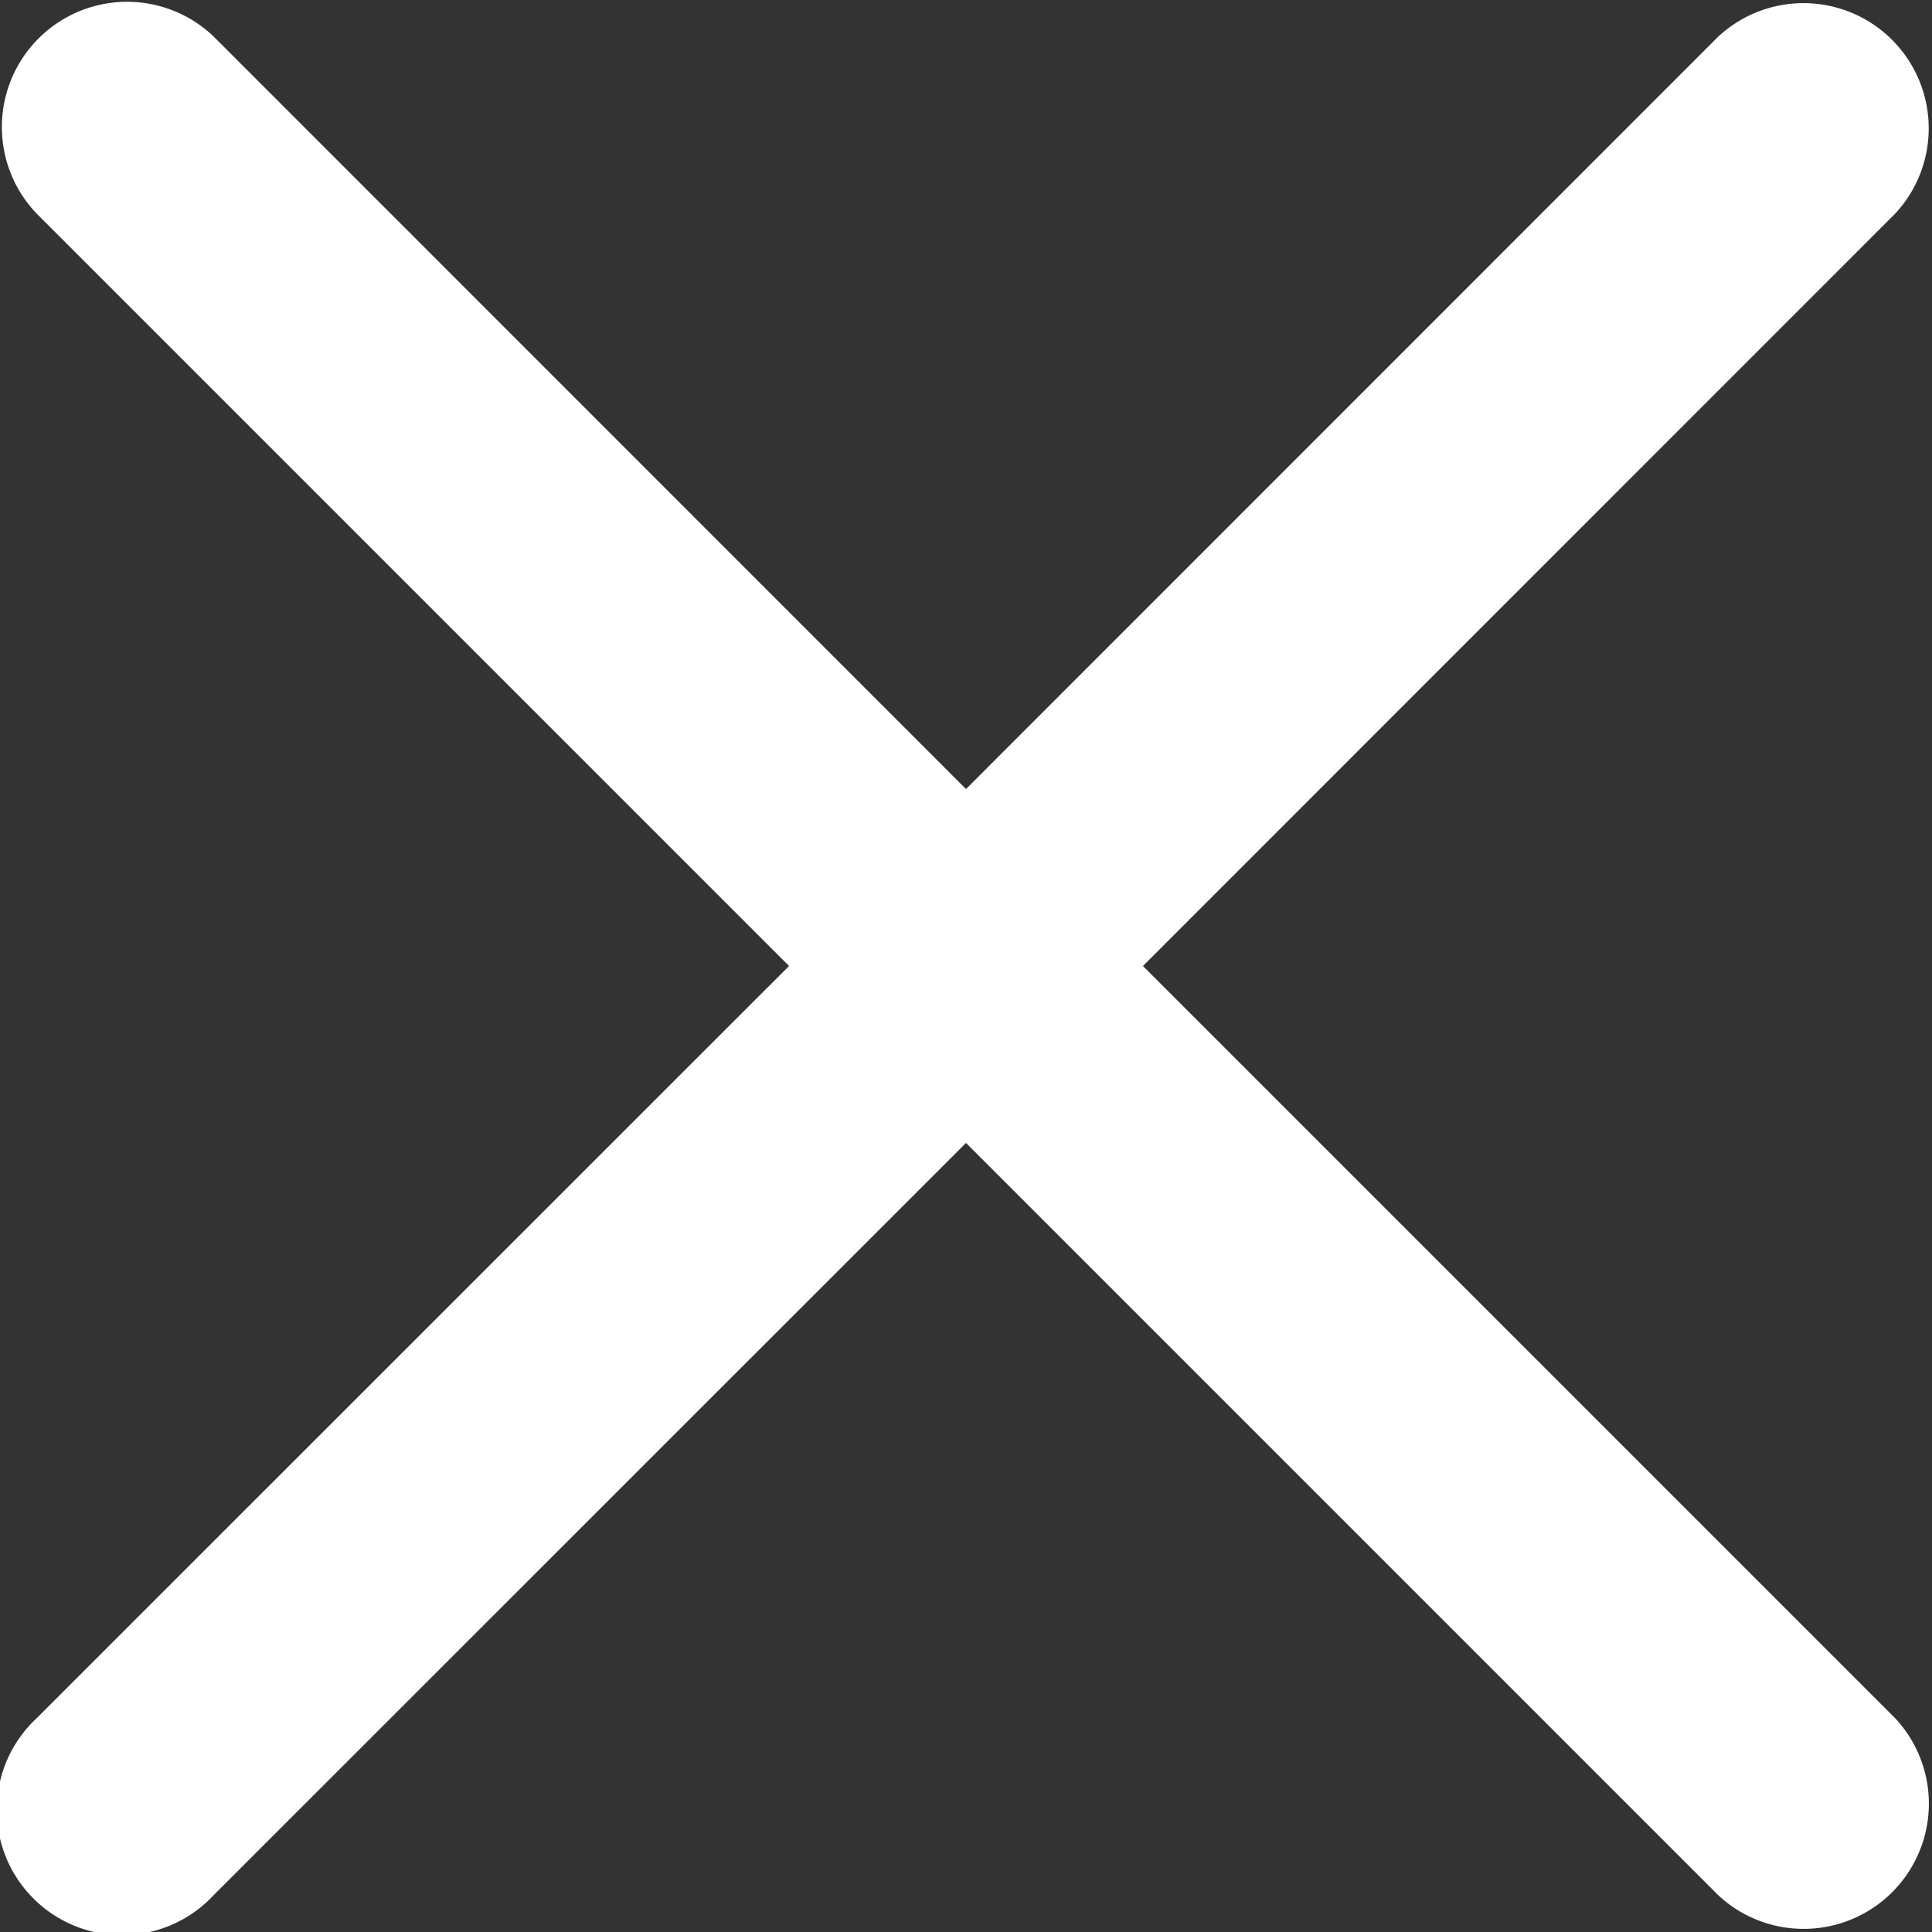
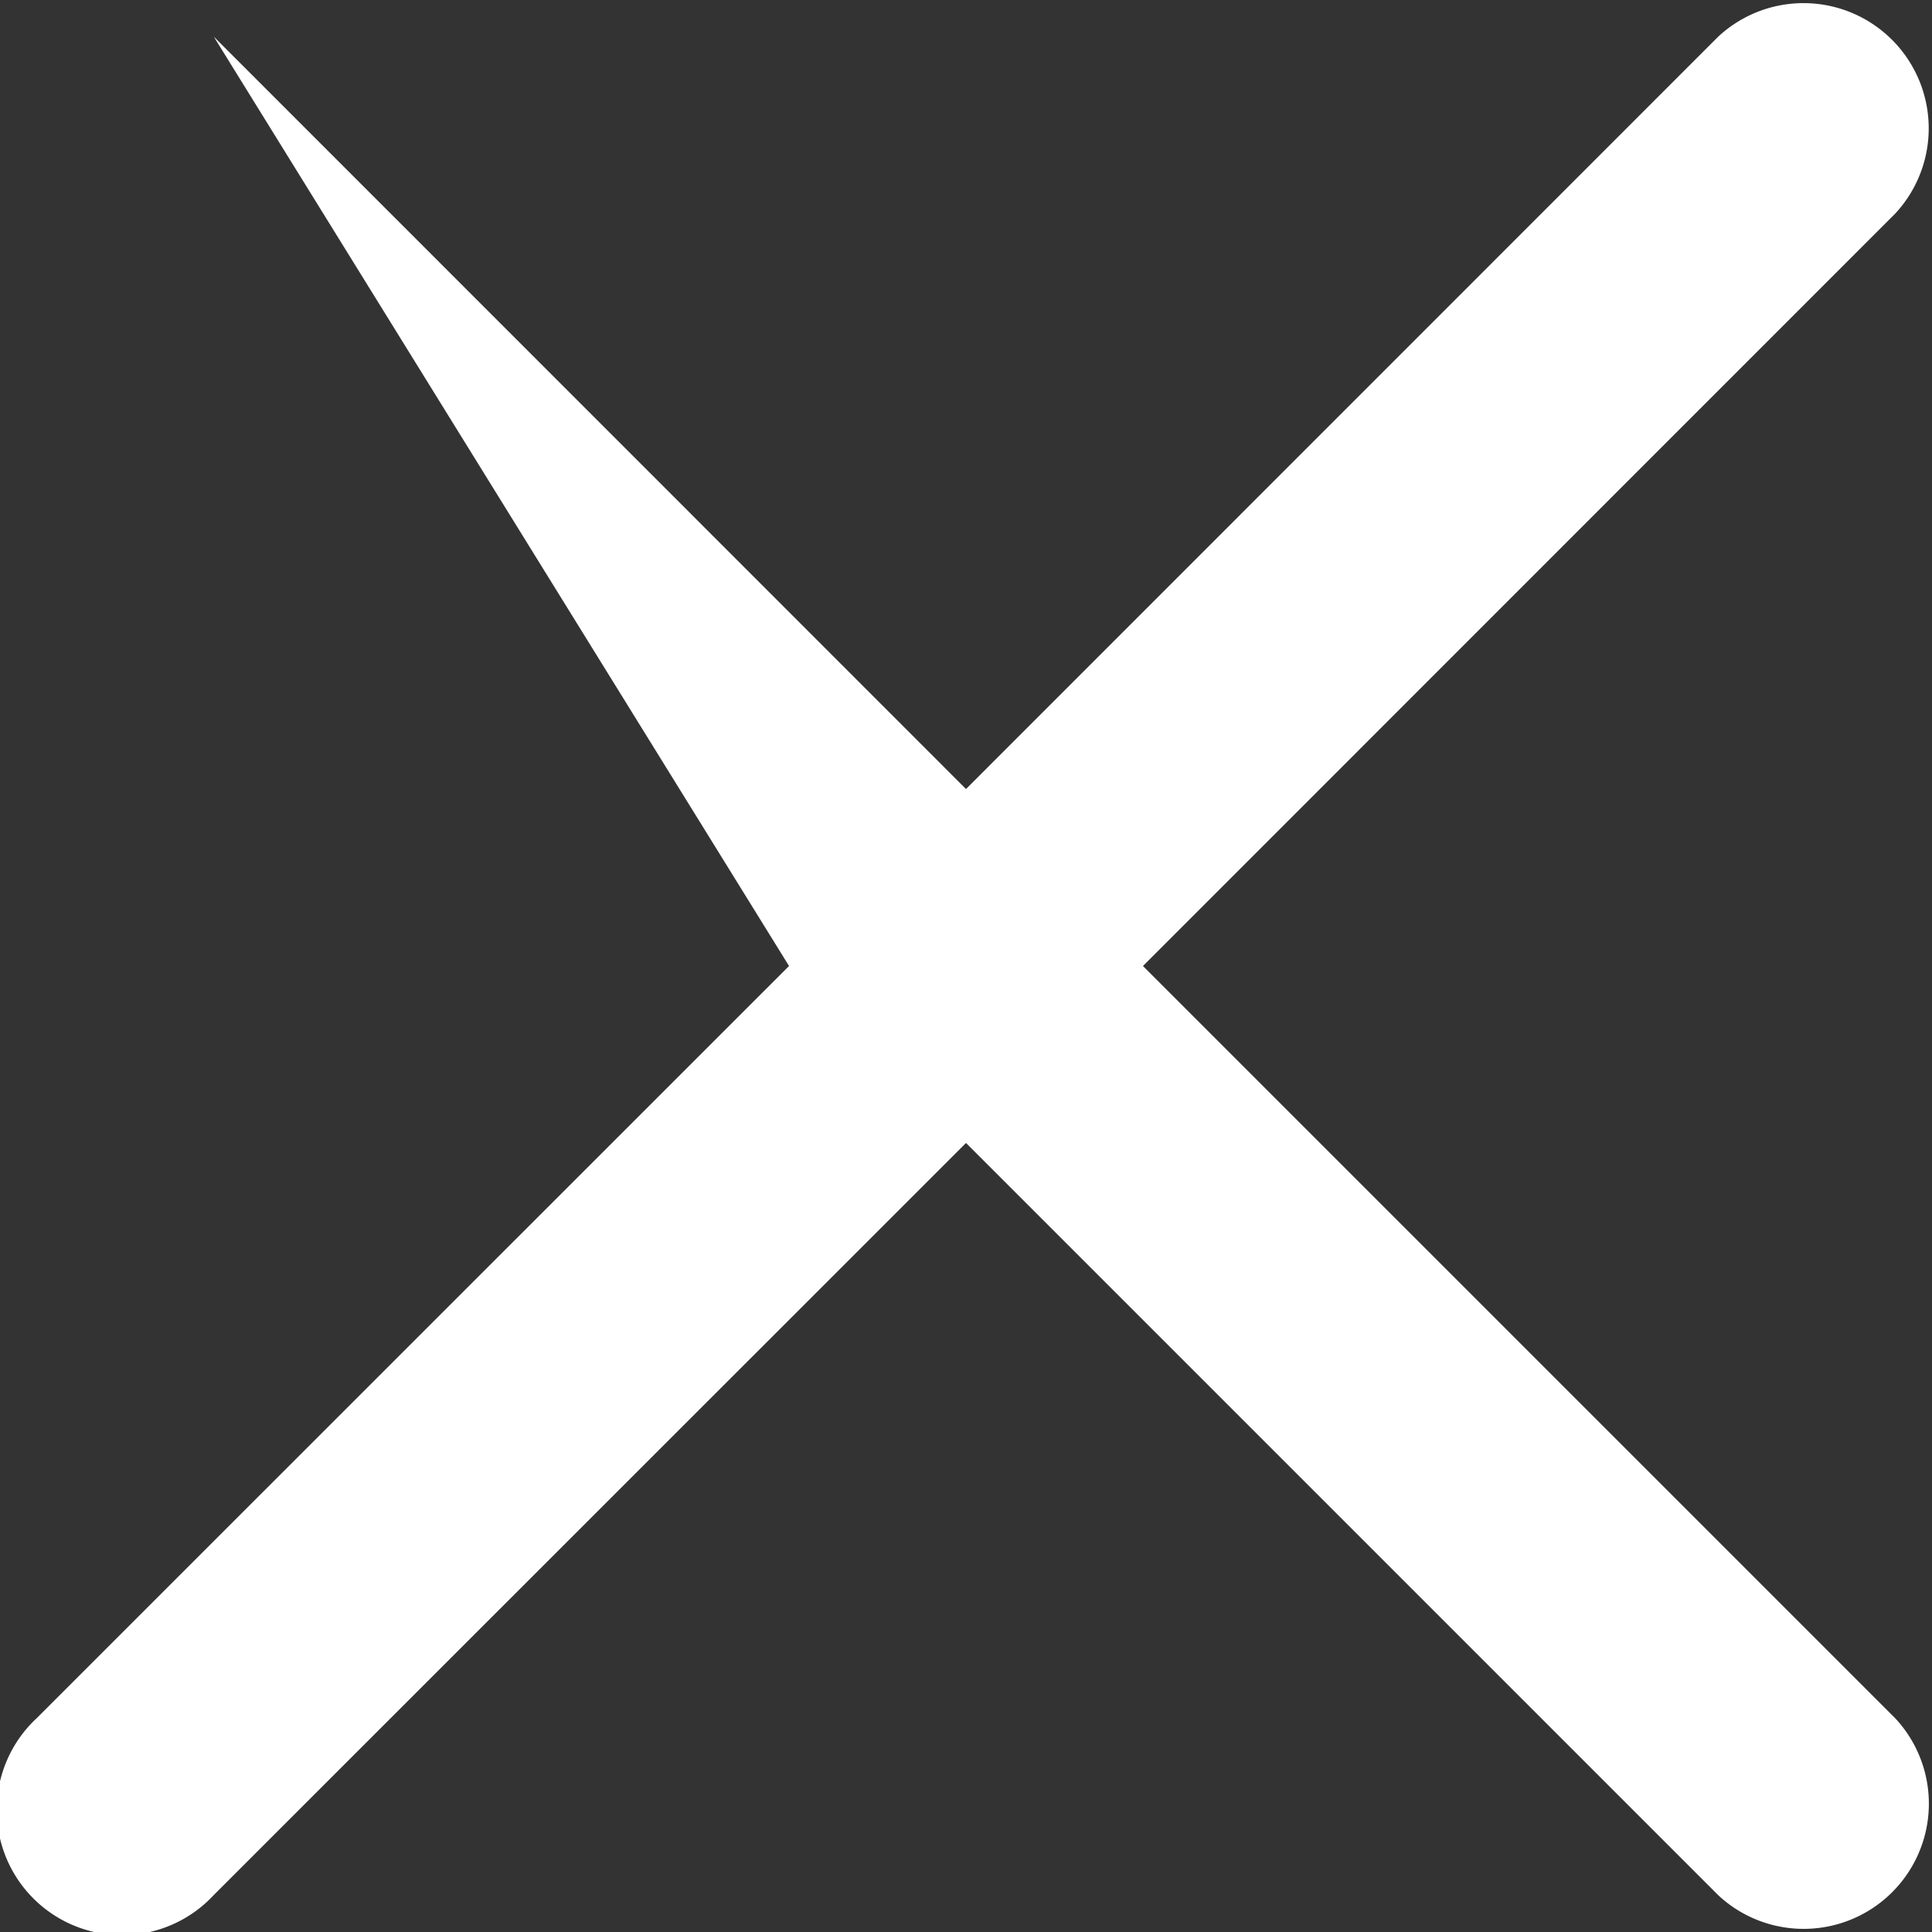
<svg xmlns="http://www.w3.org/2000/svg" width="12.544" height="12.544" viewBox="0 0 12.544 12.544">
  <rect x="0" y="0" width="12.544" height="12.544" fill="#333333" stroke="none" />
-   <path id="close" d="M7.421,6.408l4.884-4.885A.813.813,0,0,0,11.156.374L6.272,5.259,1.388.374A.813.813,0,0,0,.238,1.523L5.123,6.408.238,11.292a.813.813,0,1,0,1.149,1.149L6.272,7.557l4.885,4.885a.813.813,0,0,0,1.149-1.149Zm0,0" transform="translate(0 -0.136)" fill="#fff" />
+   <path id="close" d="M7.421,6.408l4.884-4.885A.813.813,0,0,0,11.156.374L6.272,5.259,1.388.374L5.123,6.408.238,11.292a.813.813,0,1,0,1.149,1.149L6.272,7.557l4.885,4.885a.813.813,0,0,0,1.149-1.149Zm0,0" transform="translate(0 -0.136)" fill="#fff" />
</svg>